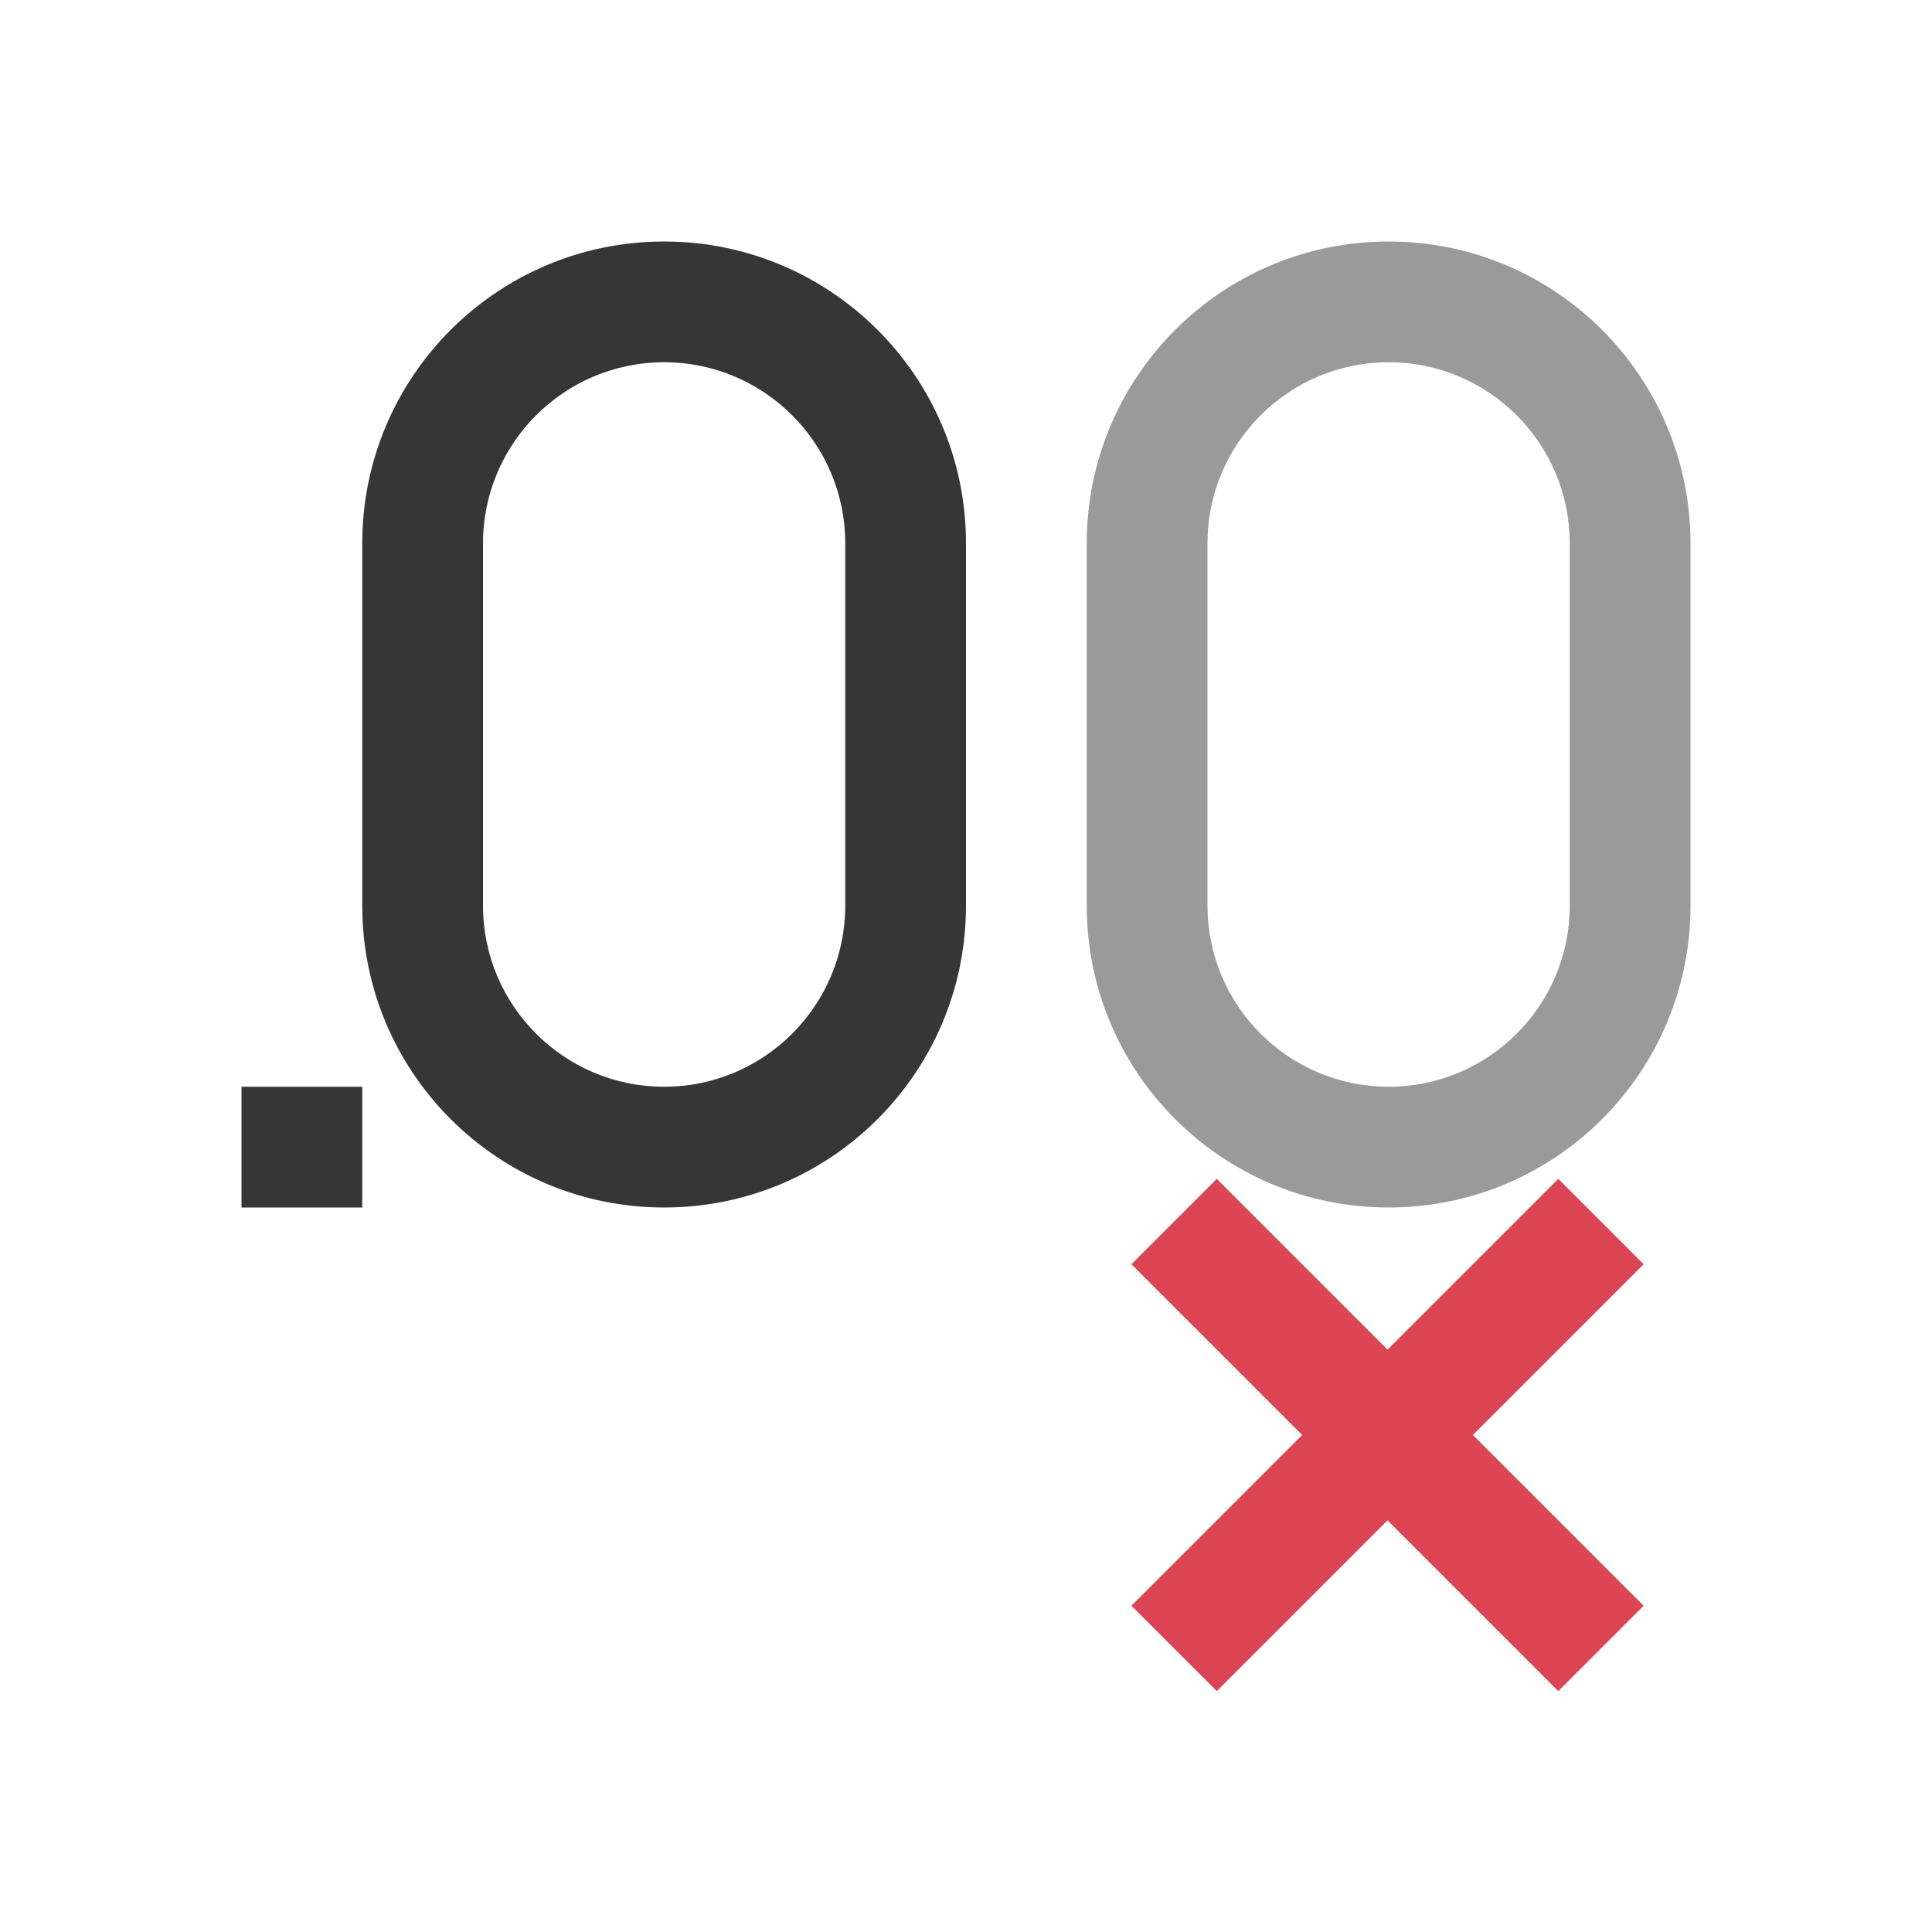
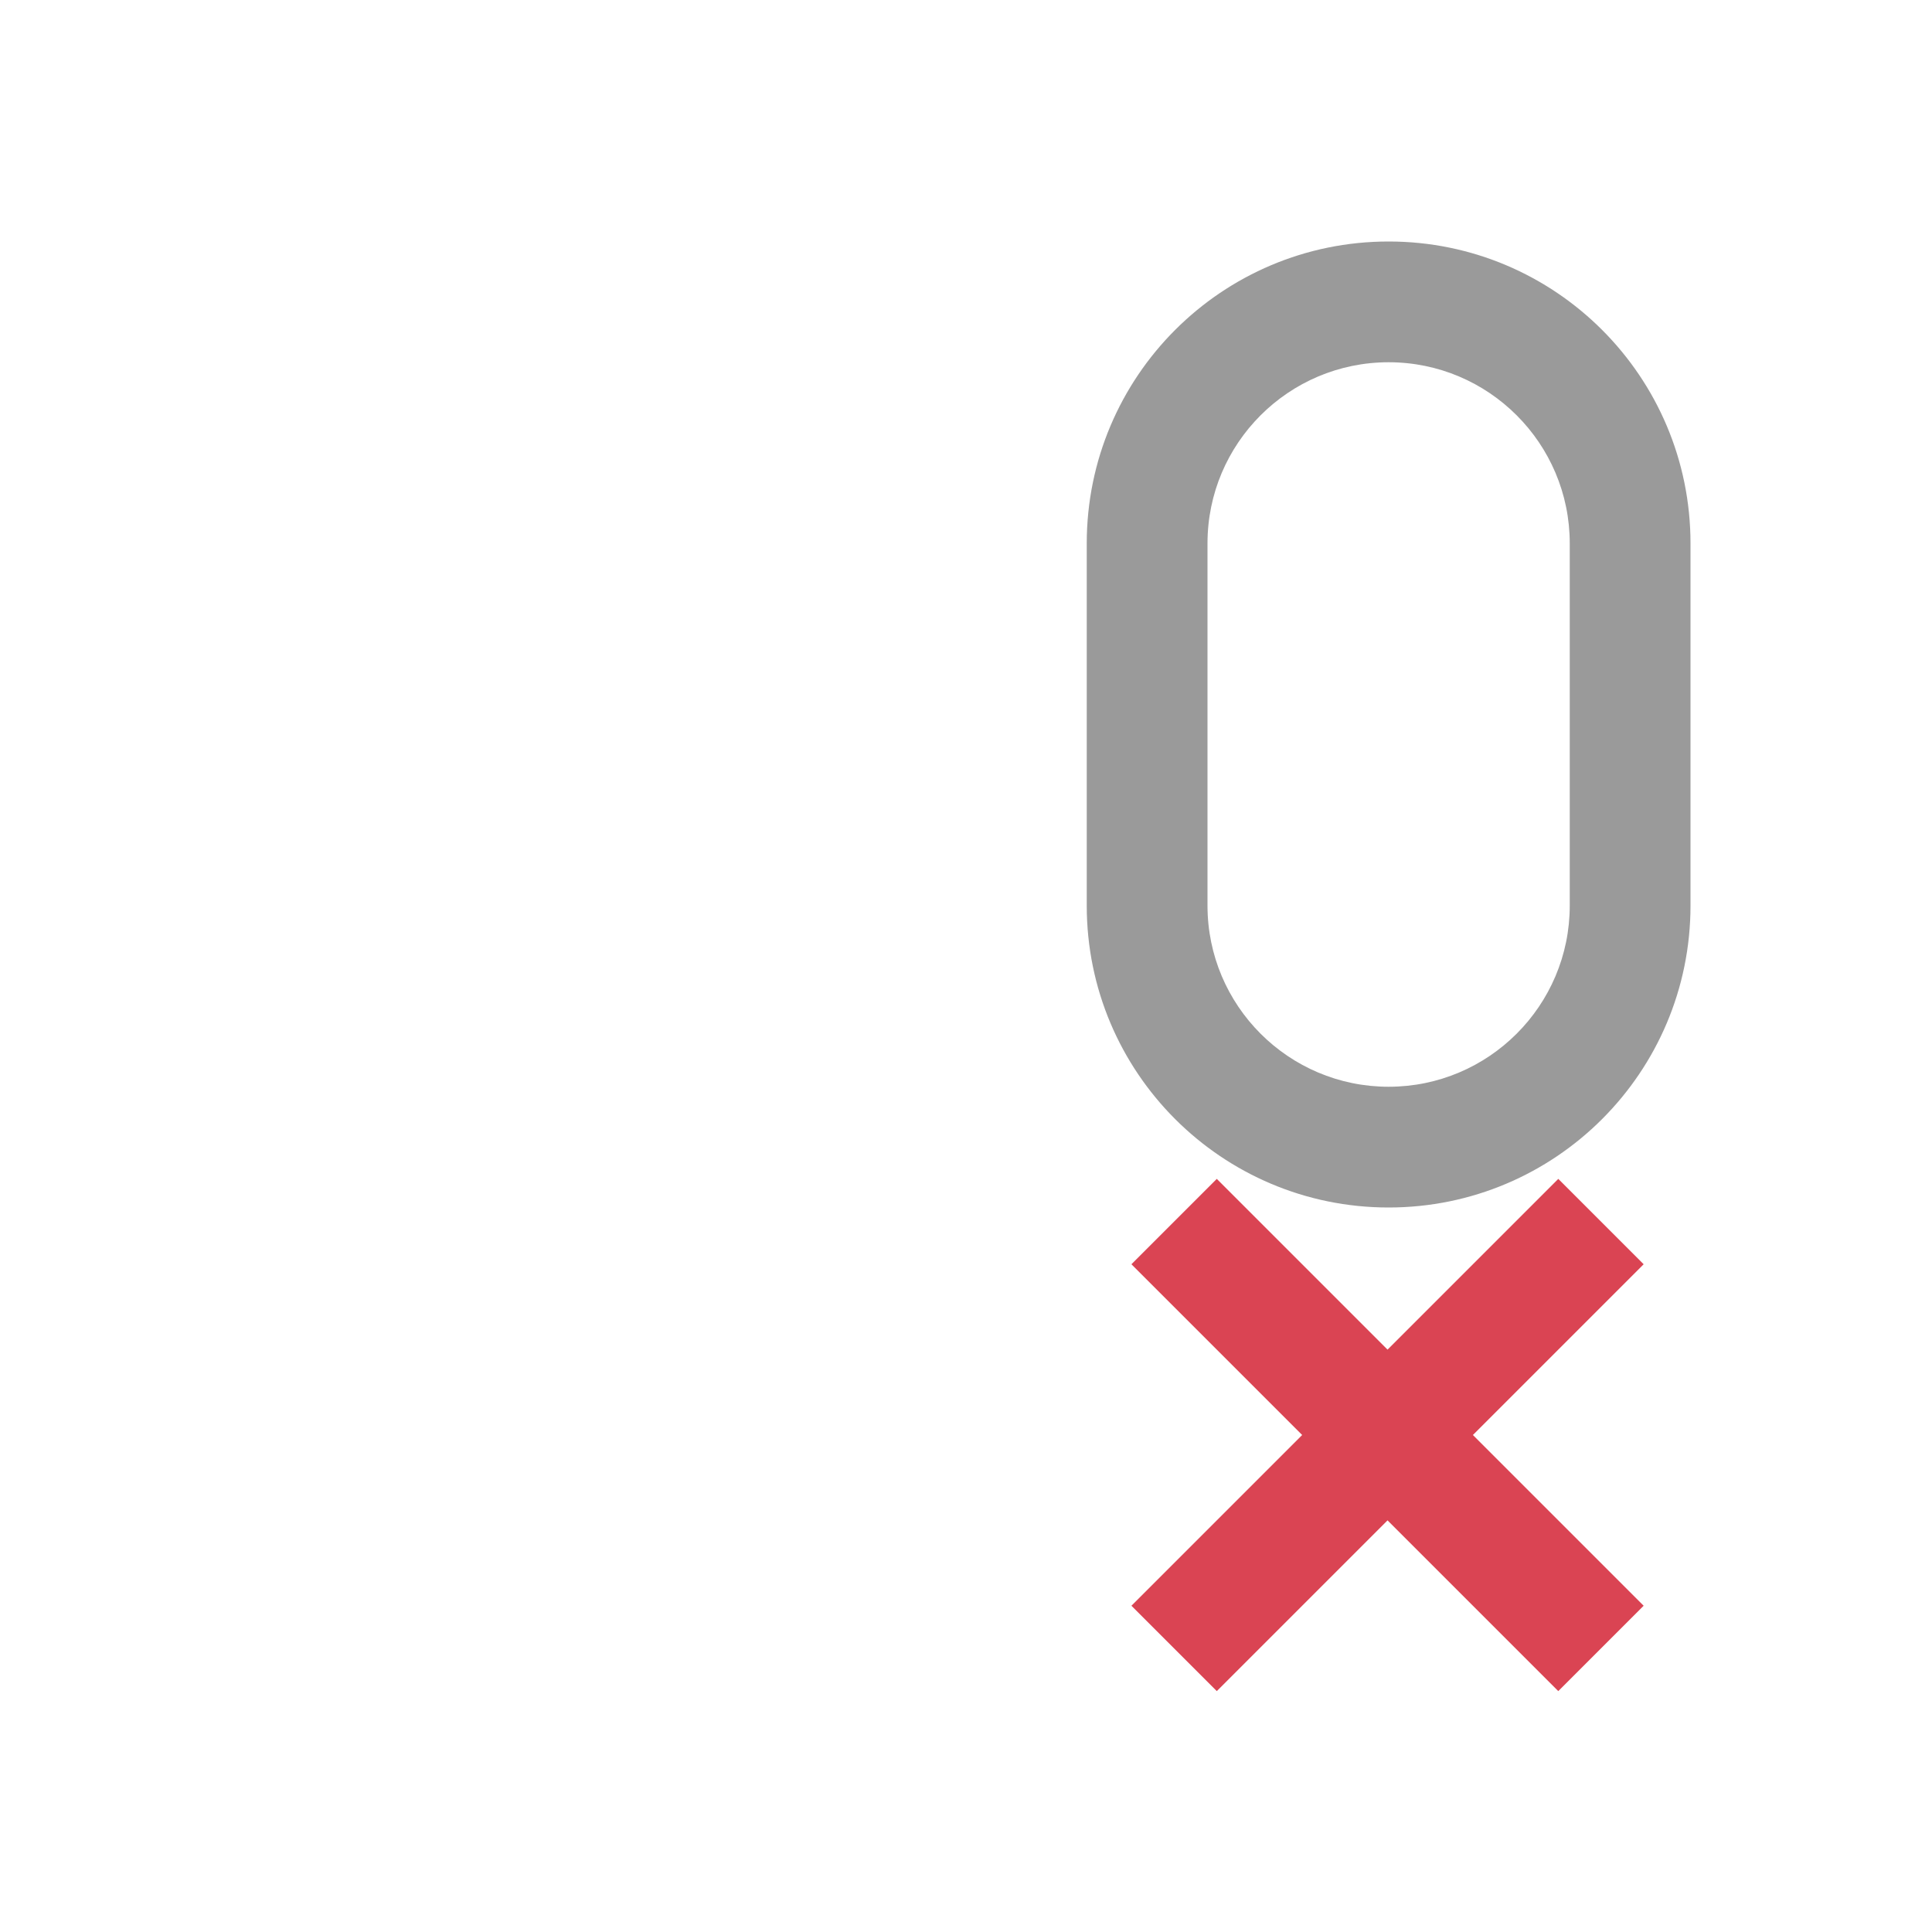
<svg xmlns="http://www.w3.org/2000/svg" viewBox="0 0 16 16">
  <defs id="defs3051">
    <style type="text/css" id="current-color-scheme">
      .ColorScheme-Text {
        color:#363636;
      }
      .ColorScheme-NegativeText {
        color:#da4453;
      }
      </style>
  </defs>
-   <path style="fill:currentColor;fill-opacity:1;stroke:none" d="M 5.5 2 C 4.119 2 3 3.119 3 4.5 L 3 7.5 C 3 8.881 4.119 10 5.5 10 C 6.881 10 8 8.881 8 7.5 L 8 4.5 C 8 3.119 6.881 2 5.5 2 z M 5.5 3 C 6.328 3 7 3.672 7 4.5 L 7 7.5 C 7 8.328 6.328 9 5.5 9 C 4.672 9 4 8.328 4 7.5 L 4 4.5 C 4 3.672 4.672 3 5.5 3 z M 2 9 L 2 10 L 3 10 L 3 9 L 2 9 z " class="ColorScheme-Text" />
  <path style="fill:currentColor;fill-opacity:0.5;stroke:none" d="M 11.5,2 C 10.119,2 9,3.119 9,4.5 l 0,3 C 9,8.881 10.119,10 11.5,10 12.881,10 14,8.881 14,7.5 l 0,-3 C 14,3.119 12.881,2 11.5,2 m 0,1 C 12.328,3 13,3.672 13,4.5 l 0,3 C 13,8.328 12.328,9 11.5,9 10.672,9 10,8.328 10,7.5 l 0,-3 C 10,3.672 10.672,3 11.5,3" class="ColorScheme-Text" />
  <path style="fill:currentColor;fill-opacity:1;stroke:none" class="ColorScheme-NegativeText" d="m 9.37,10.47 1.414,1.414 -1.414,1.414 0.707,0.707 1.414,-1.414 1.414,1.414 0.707,-0.707 -1.414,-1.414 1.414,-1.414 -0.707,-0.707 -1.414,1.414 -1.414,-1.414 z" />
</svg>